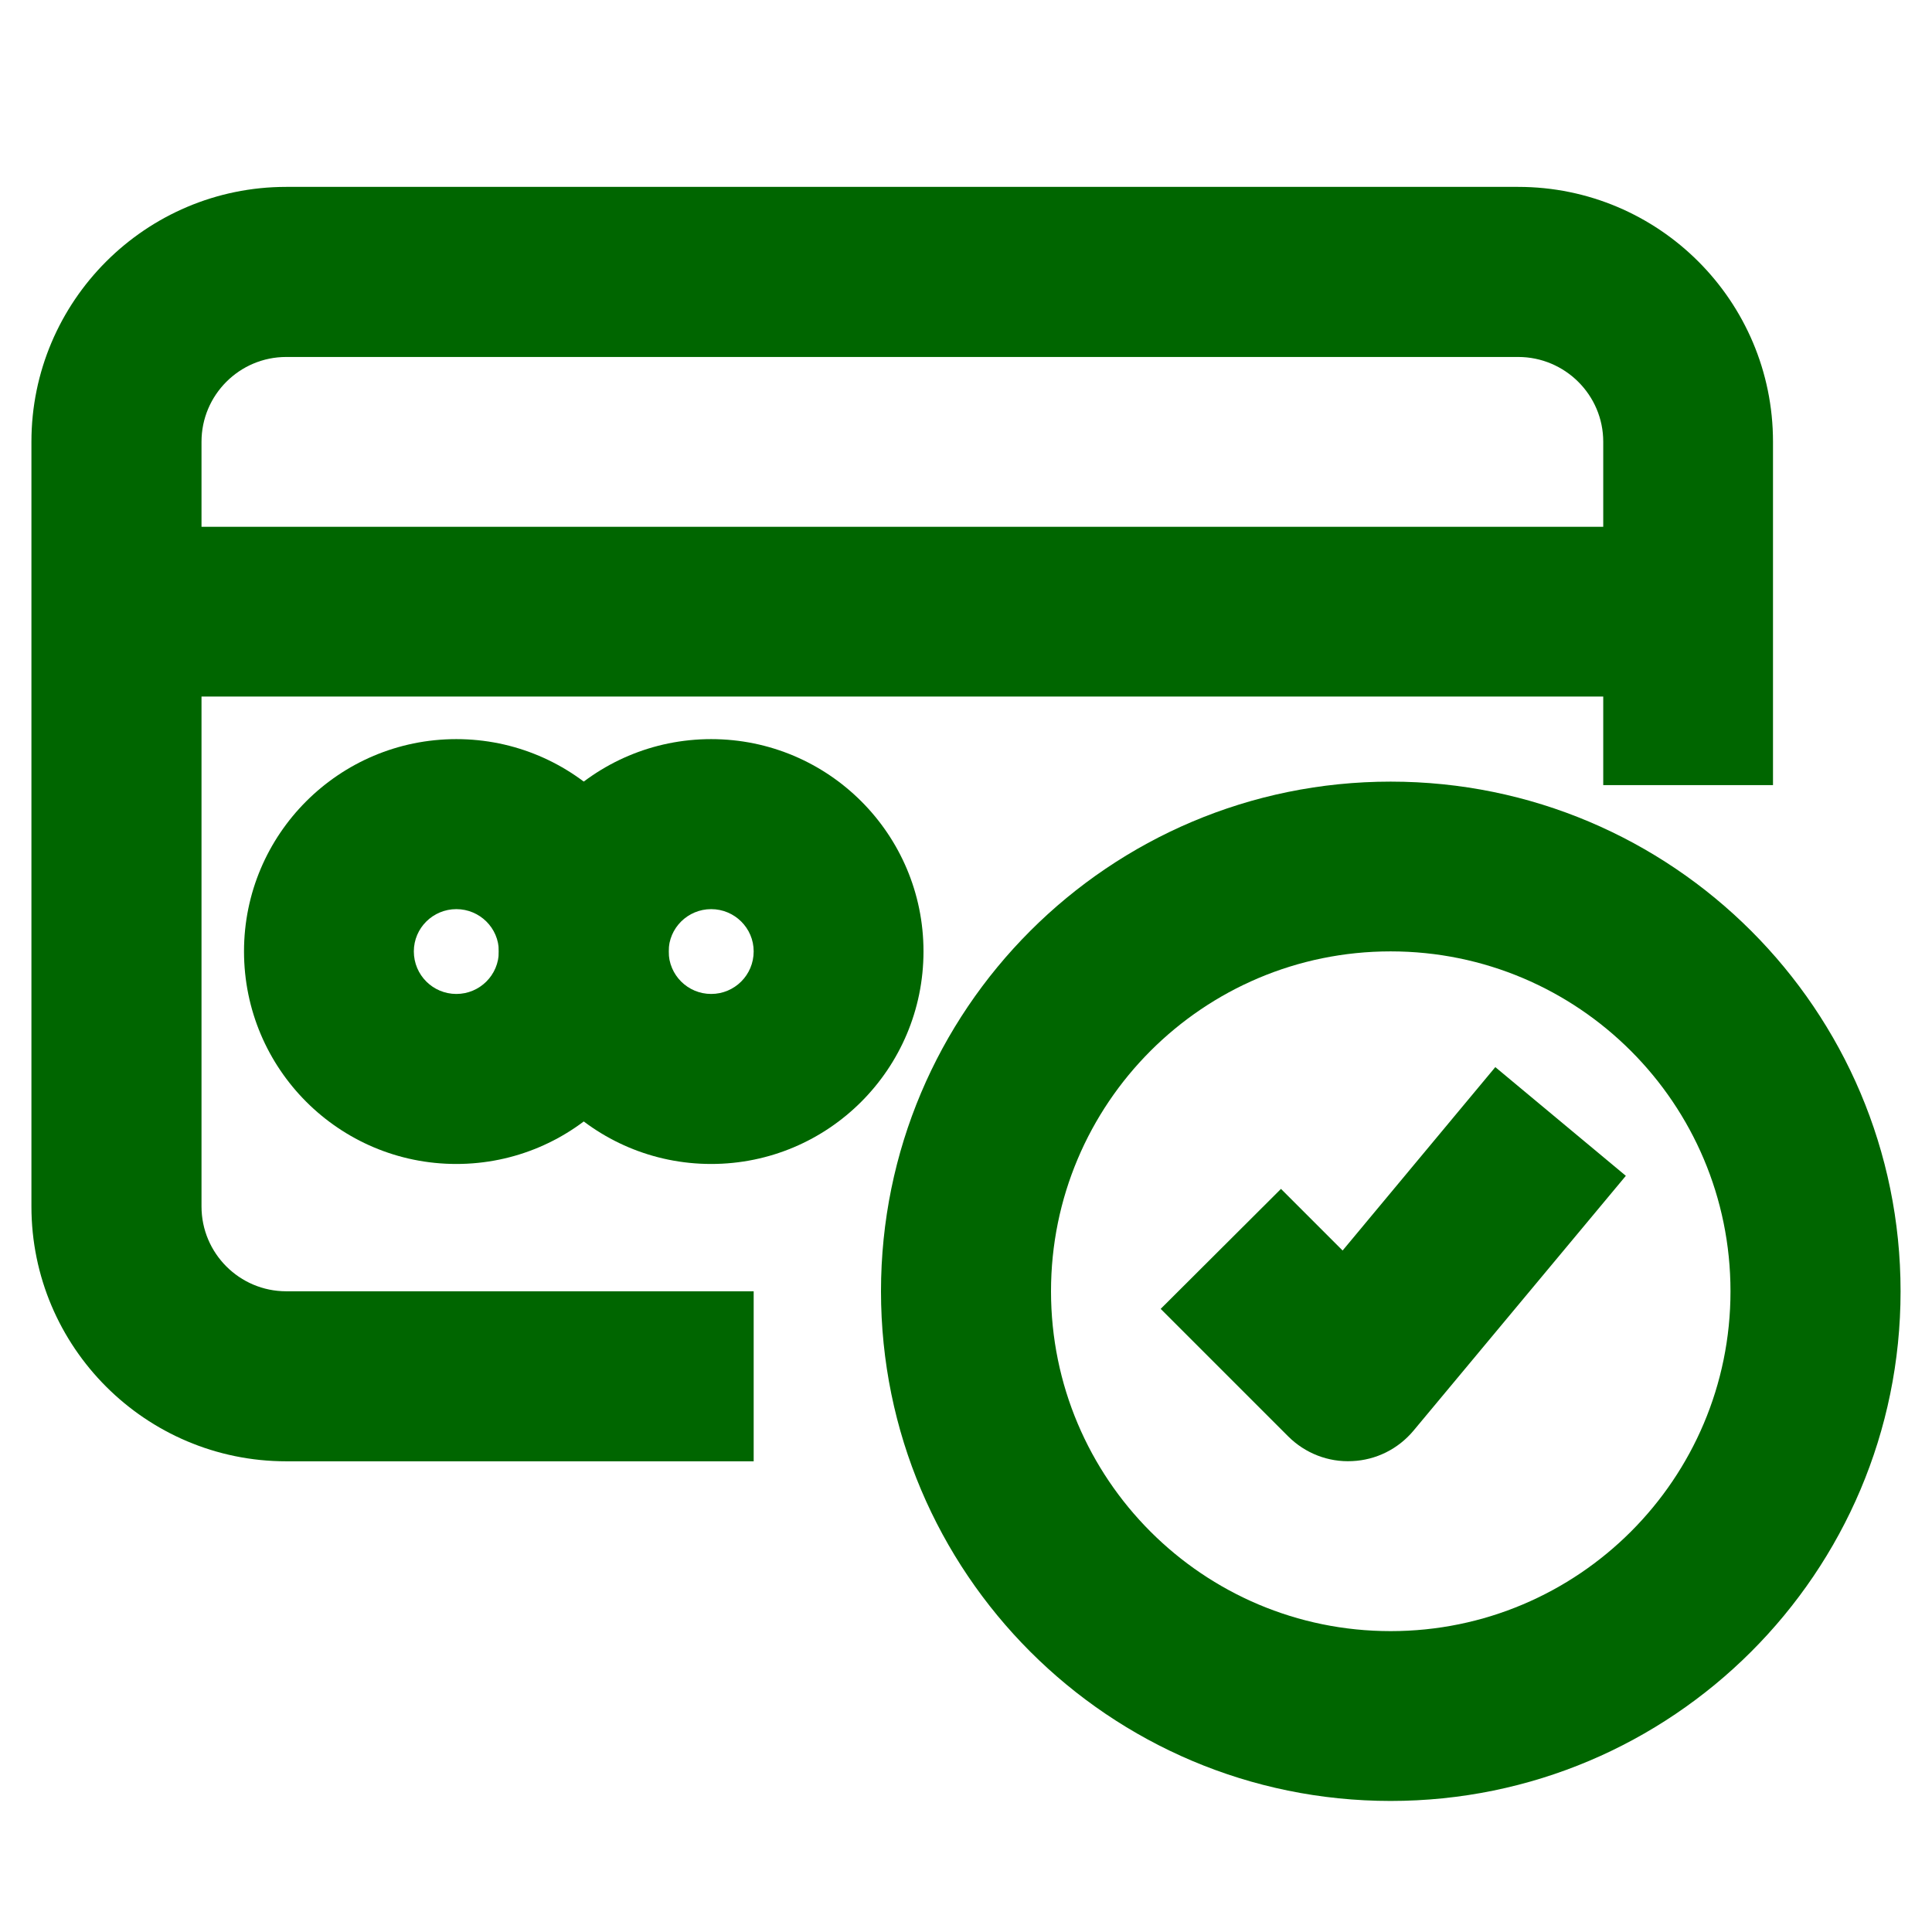
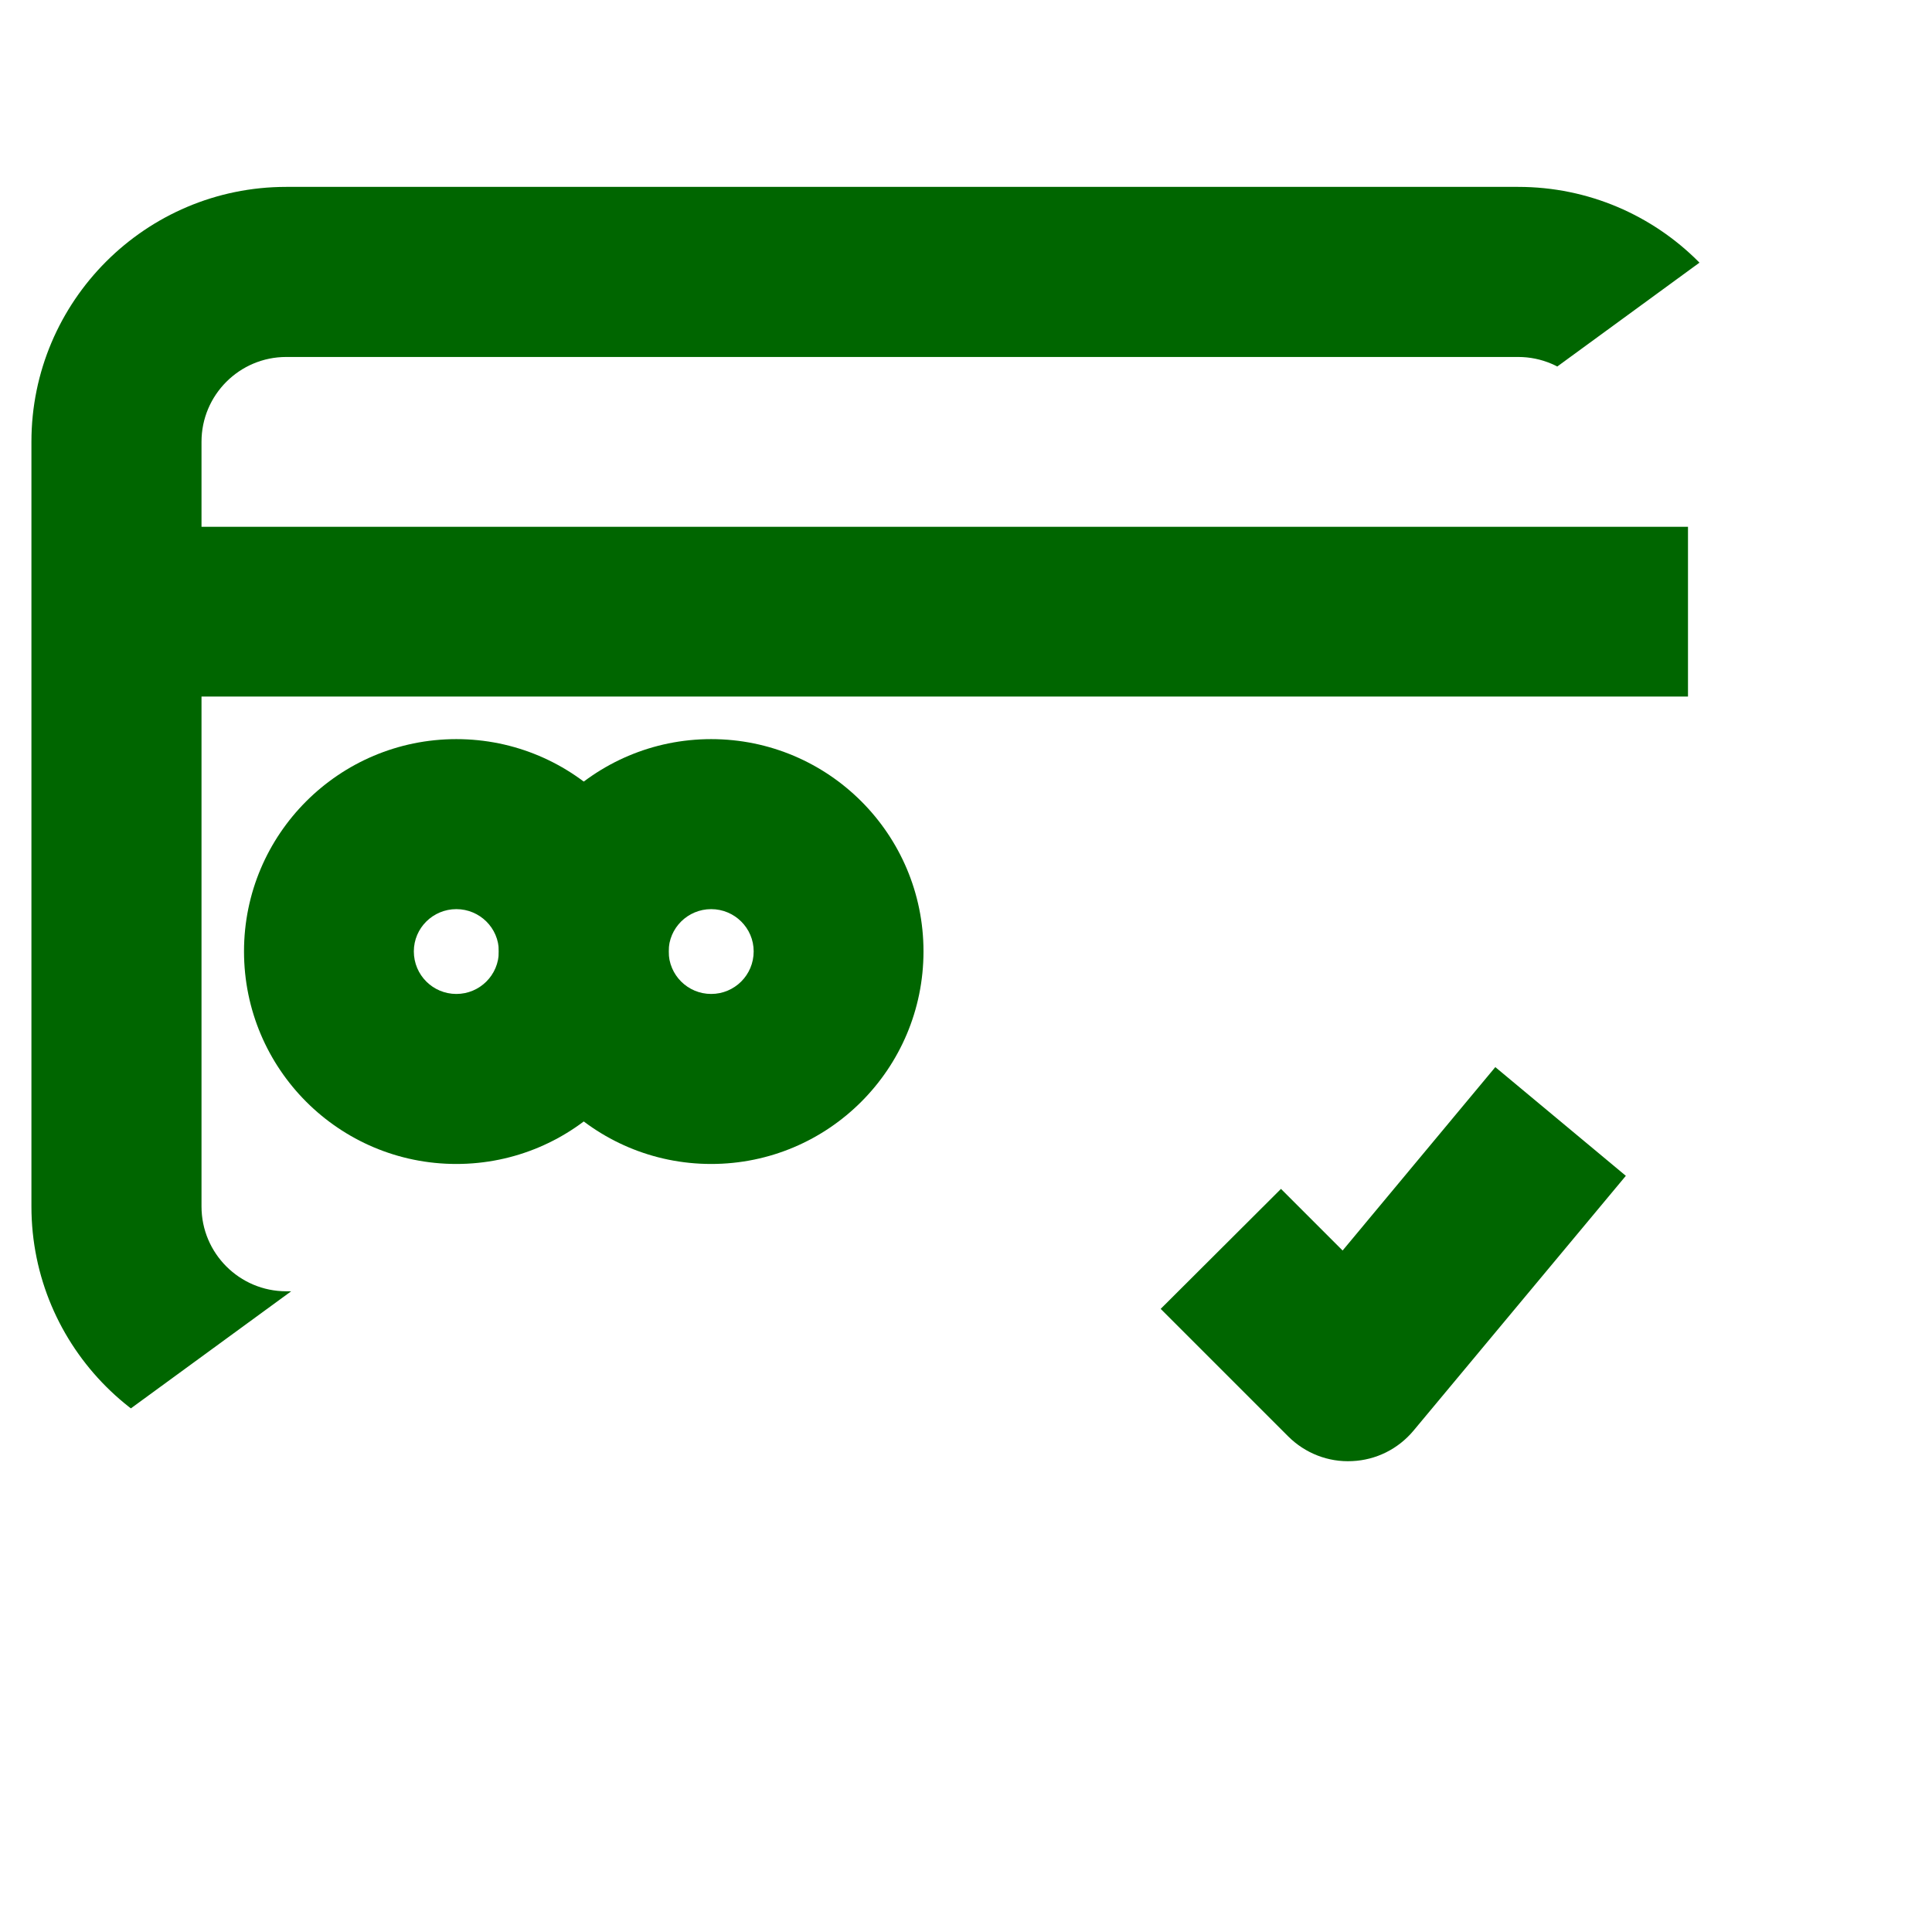
<svg xmlns="http://www.w3.org/2000/svg" width="40" zoomAndPan="magnify" viewBox="0 0 30 30" height="40" preserveAspectRatio="xMidYMid meet" version="1.2">
  <defs>
    <clipPath id="0c8cf03103">
-       <path d="M 0.484 2.902 L 28 2.902 L 28 23 L 0.484 23 Z M 0.484 2.902 " />
+       <path d="M 0.484 2.902 L 28 2.902 L 0.484 23 Z M 0.484 2.902 " />
    </clipPath>
    <clipPath id="41de262f3d">
-       <path d="M 13 12 L 29.516 12 L 29.516 28 L 13 28 Z M 13 12 " />
-     </clipPath>
+       </clipPath>
  </defs>
  <g id="2f9eafe9c8">
    <g clip-rule="nonzero" clip-path="url(#0c8cf03103)">
      <path style=" stroke:none;fill-rule:evenodd;fill:#006600;fill-opacity:1;" d="M 0.488 6.859 C 0.488 4.676 2.262 2.902 4.445 2.902 L 23.574 2.902 C 25.762 2.902 27.531 4.676 27.531 6.859 L 27.531 12.191 L 24.895 12.191 L 24.895 6.859 C 24.895 6.133 24.301 5.543 23.574 5.543 L 4.445 5.543 C 3.719 5.543 3.129 6.133 3.129 6.859 L 3.129 18.734 C 3.129 19.461 3.719 20.051 4.445 20.051 L 11.703 20.051 L 11.703 22.691 L 4.445 22.691 C 2.262 22.691 0.488 20.918 0.488 18.734 Z M 0.488 6.859 " />
    </g>
    <path style=" stroke:none;fill-rule:evenodd;fill:#006600;fill-opacity:1;" d="M 2.469 8.18 L 26.211 8.18 L 26.211 10.816 L 2.469 10.816 Z M 2.469 8.18 " />
    <path style=" stroke:none;fill-rule:evenodd;fill:#006600;fill-opacity:1;" d="M 7.086 14.117 C 6.723 14.117 6.426 14.41 6.426 14.773 C 6.426 15.141 6.723 15.434 7.086 15.434 C 7.449 15.434 7.746 15.141 7.746 14.773 C 7.746 14.41 7.449 14.117 7.086 14.117 Z M 3.789 14.773 C 3.789 12.953 5.266 11.477 7.086 11.477 C 8.906 11.477 10.383 12.953 10.383 14.773 C 10.383 16.598 8.906 18.074 7.086 18.074 C 5.266 18.074 3.789 16.598 3.789 14.773 Z M 3.789 14.773 " />
    <path style=" stroke:none;fill-rule:evenodd;fill:#006600;fill-opacity:1;" d="M 11.043 14.117 C 10.68 14.117 10.383 14.41 10.383 14.773 C 10.383 15.141 10.68 15.434 11.043 15.434 C 11.406 15.434 11.703 15.141 11.703 14.773 C 11.703 14.41 11.406 14.117 11.043 14.117 Z M 7.746 14.773 C 7.746 12.953 9.223 11.477 11.043 11.477 C 12.863 11.477 14.34 12.953 14.34 14.773 C 14.34 16.598 12.863 18.074 11.043 18.074 C 9.223 18.074 7.746 16.598 7.746 14.773 Z M 7.746 14.773 " />
    <g clip-rule="nonzero" clip-path="url(#41de262f3d)">
      <path style=" stroke:none;fill-rule:evenodd;fill:#006600;fill-opacity:1;" d="M 21.594 14.773 C 18.68 14.773 16.32 17.137 16.32 20.051 C 16.32 22.965 18.68 25.328 21.594 25.328 C 24.508 25.328 26.871 22.965 26.871 20.051 C 26.871 17.137 24.508 14.773 21.594 14.773 Z M 13.68 20.051 C 13.68 15.68 17.223 12.137 21.594 12.137 C 25.965 12.137 29.512 15.68 29.512 20.051 C 29.512 24.422 25.965 27.965 21.594 27.965 C 17.223 27.965 13.68 24.422 13.68 20.051 Z M 13.68 20.051 " />
    </g>
    <path style=" stroke:none;fill-rule:evenodd;fill:#006600;fill-opacity:1;" d="M 25.246 18.258 L 21.949 22.215 C 21.711 22.5 21.367 22.672 20.996 22.688 C 20.625 22.707 20.266 22.566 20.004 22.305 L 18.023 20.324 L 19.891 18.461 L 20.848 19.418 L 23.219 16.57 Z M 25.246 18.258 " />
  </g>
</svg>